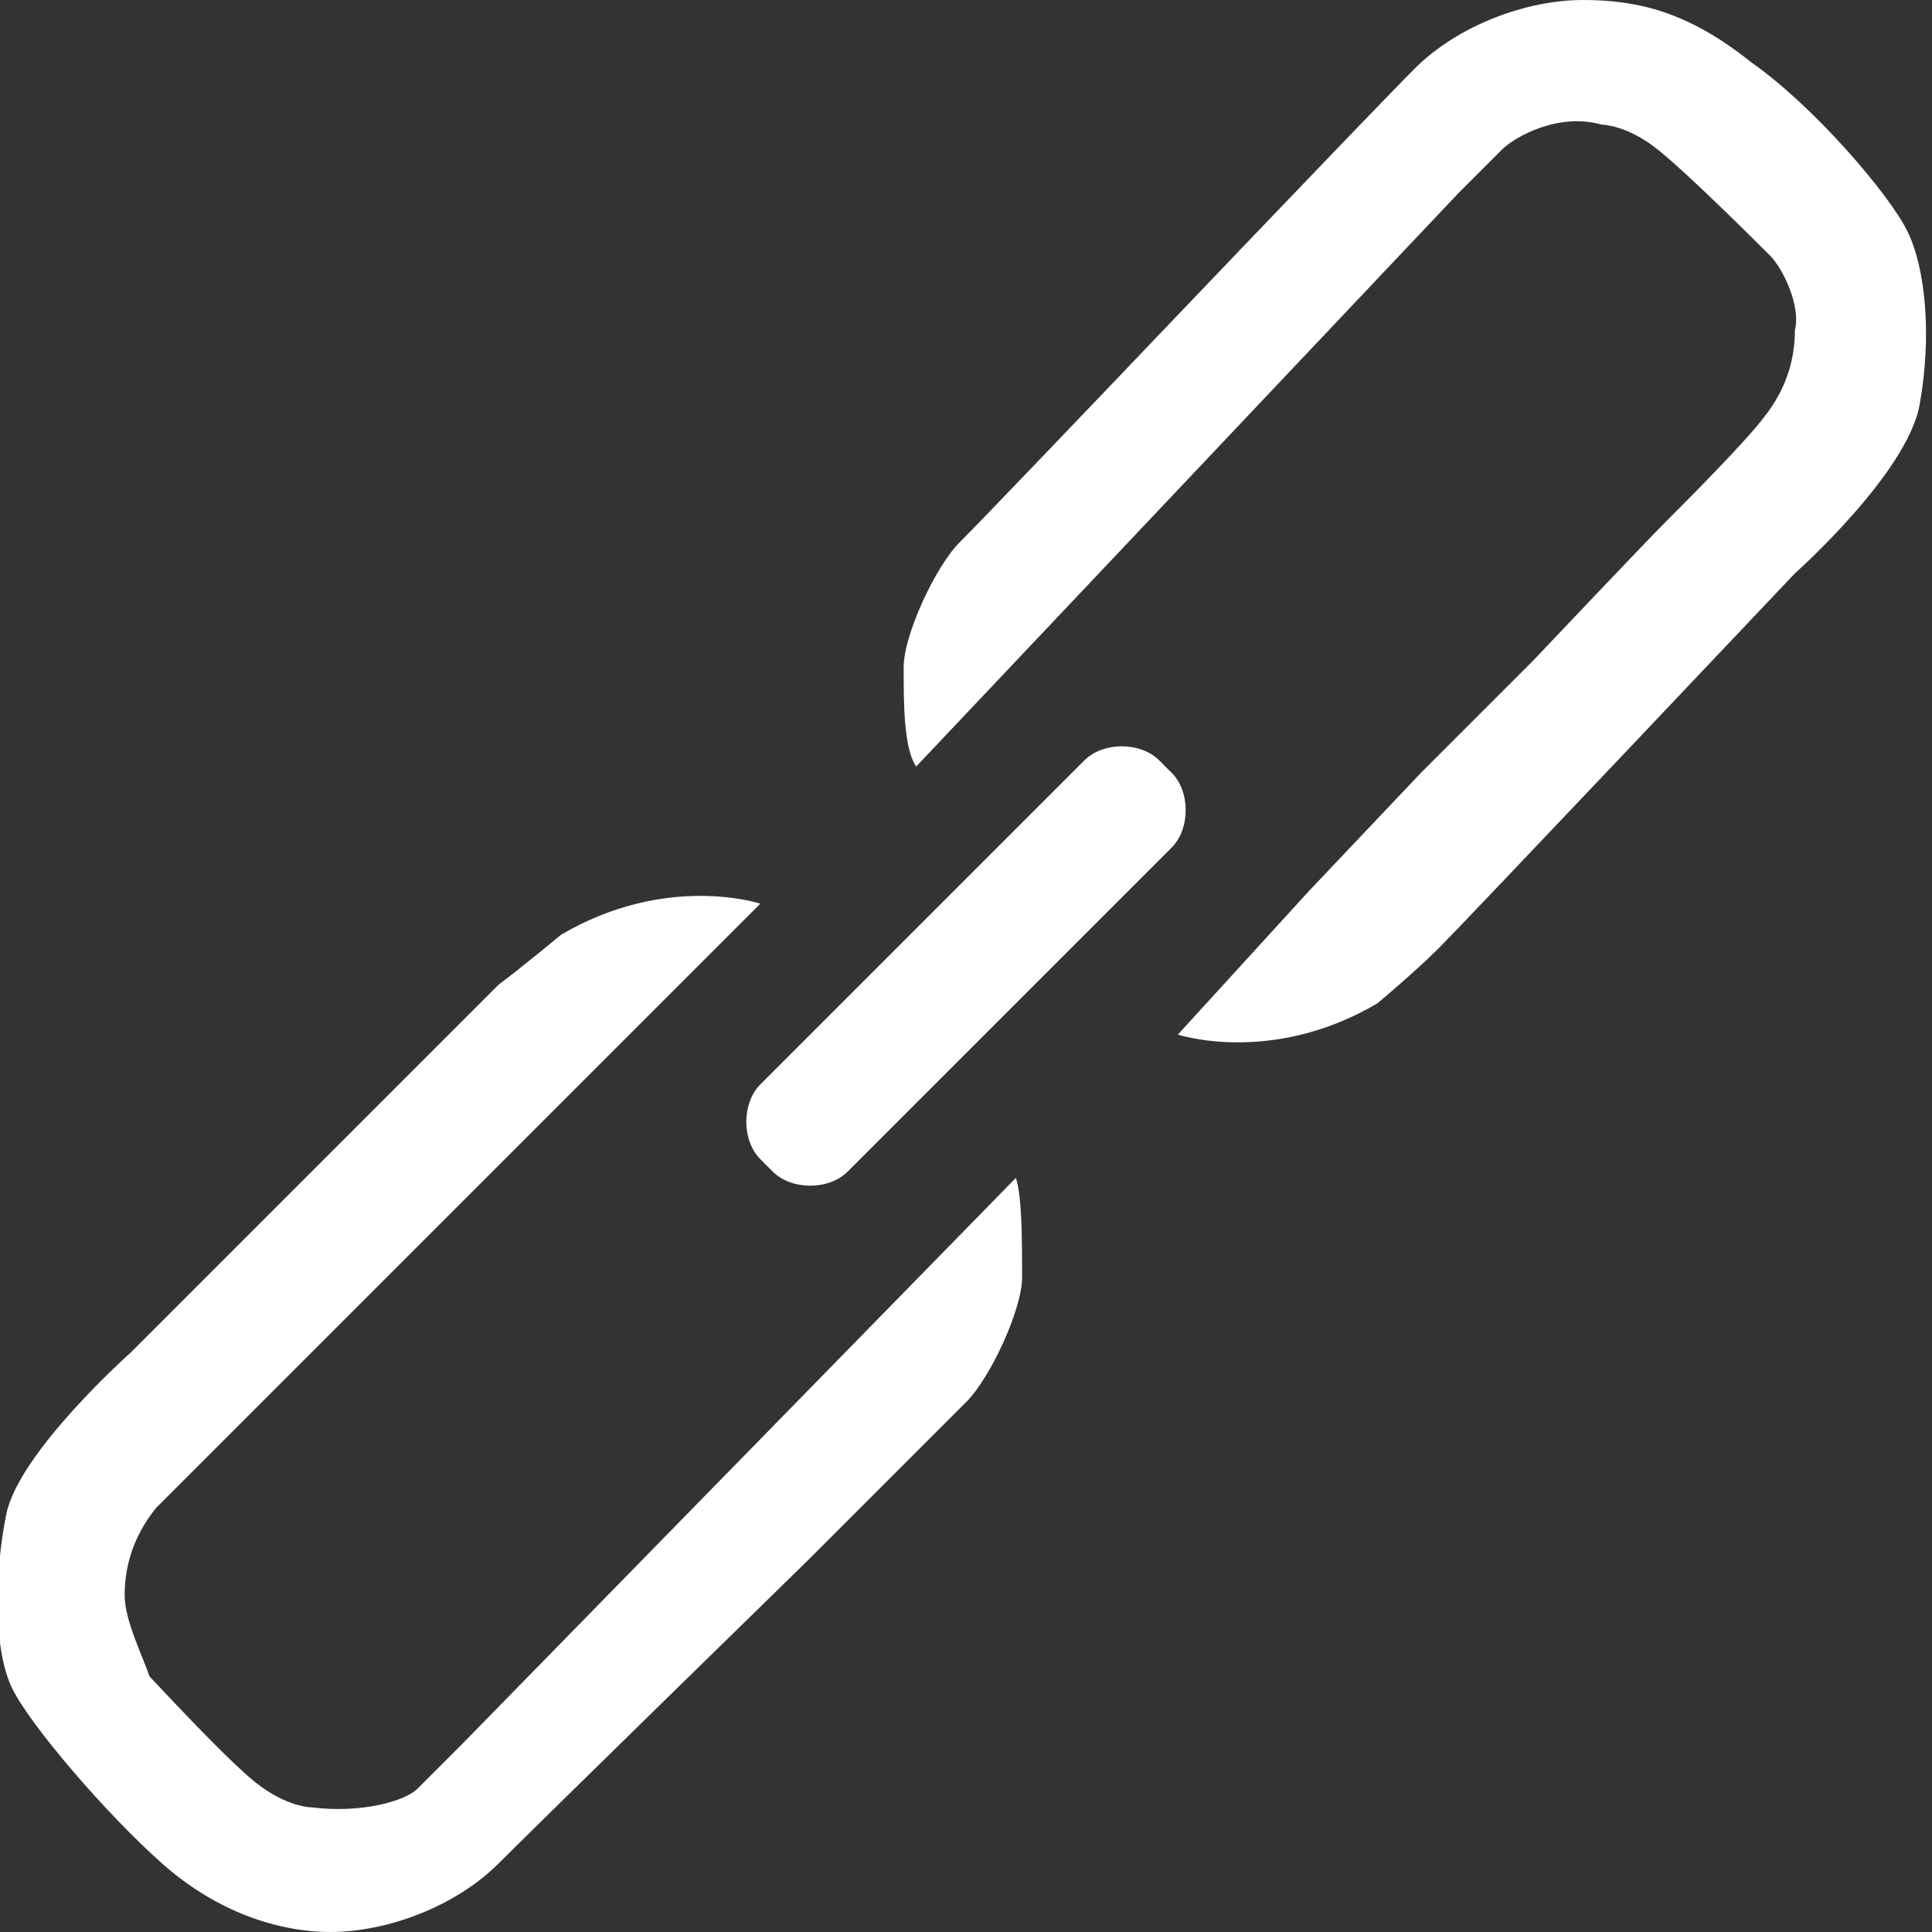
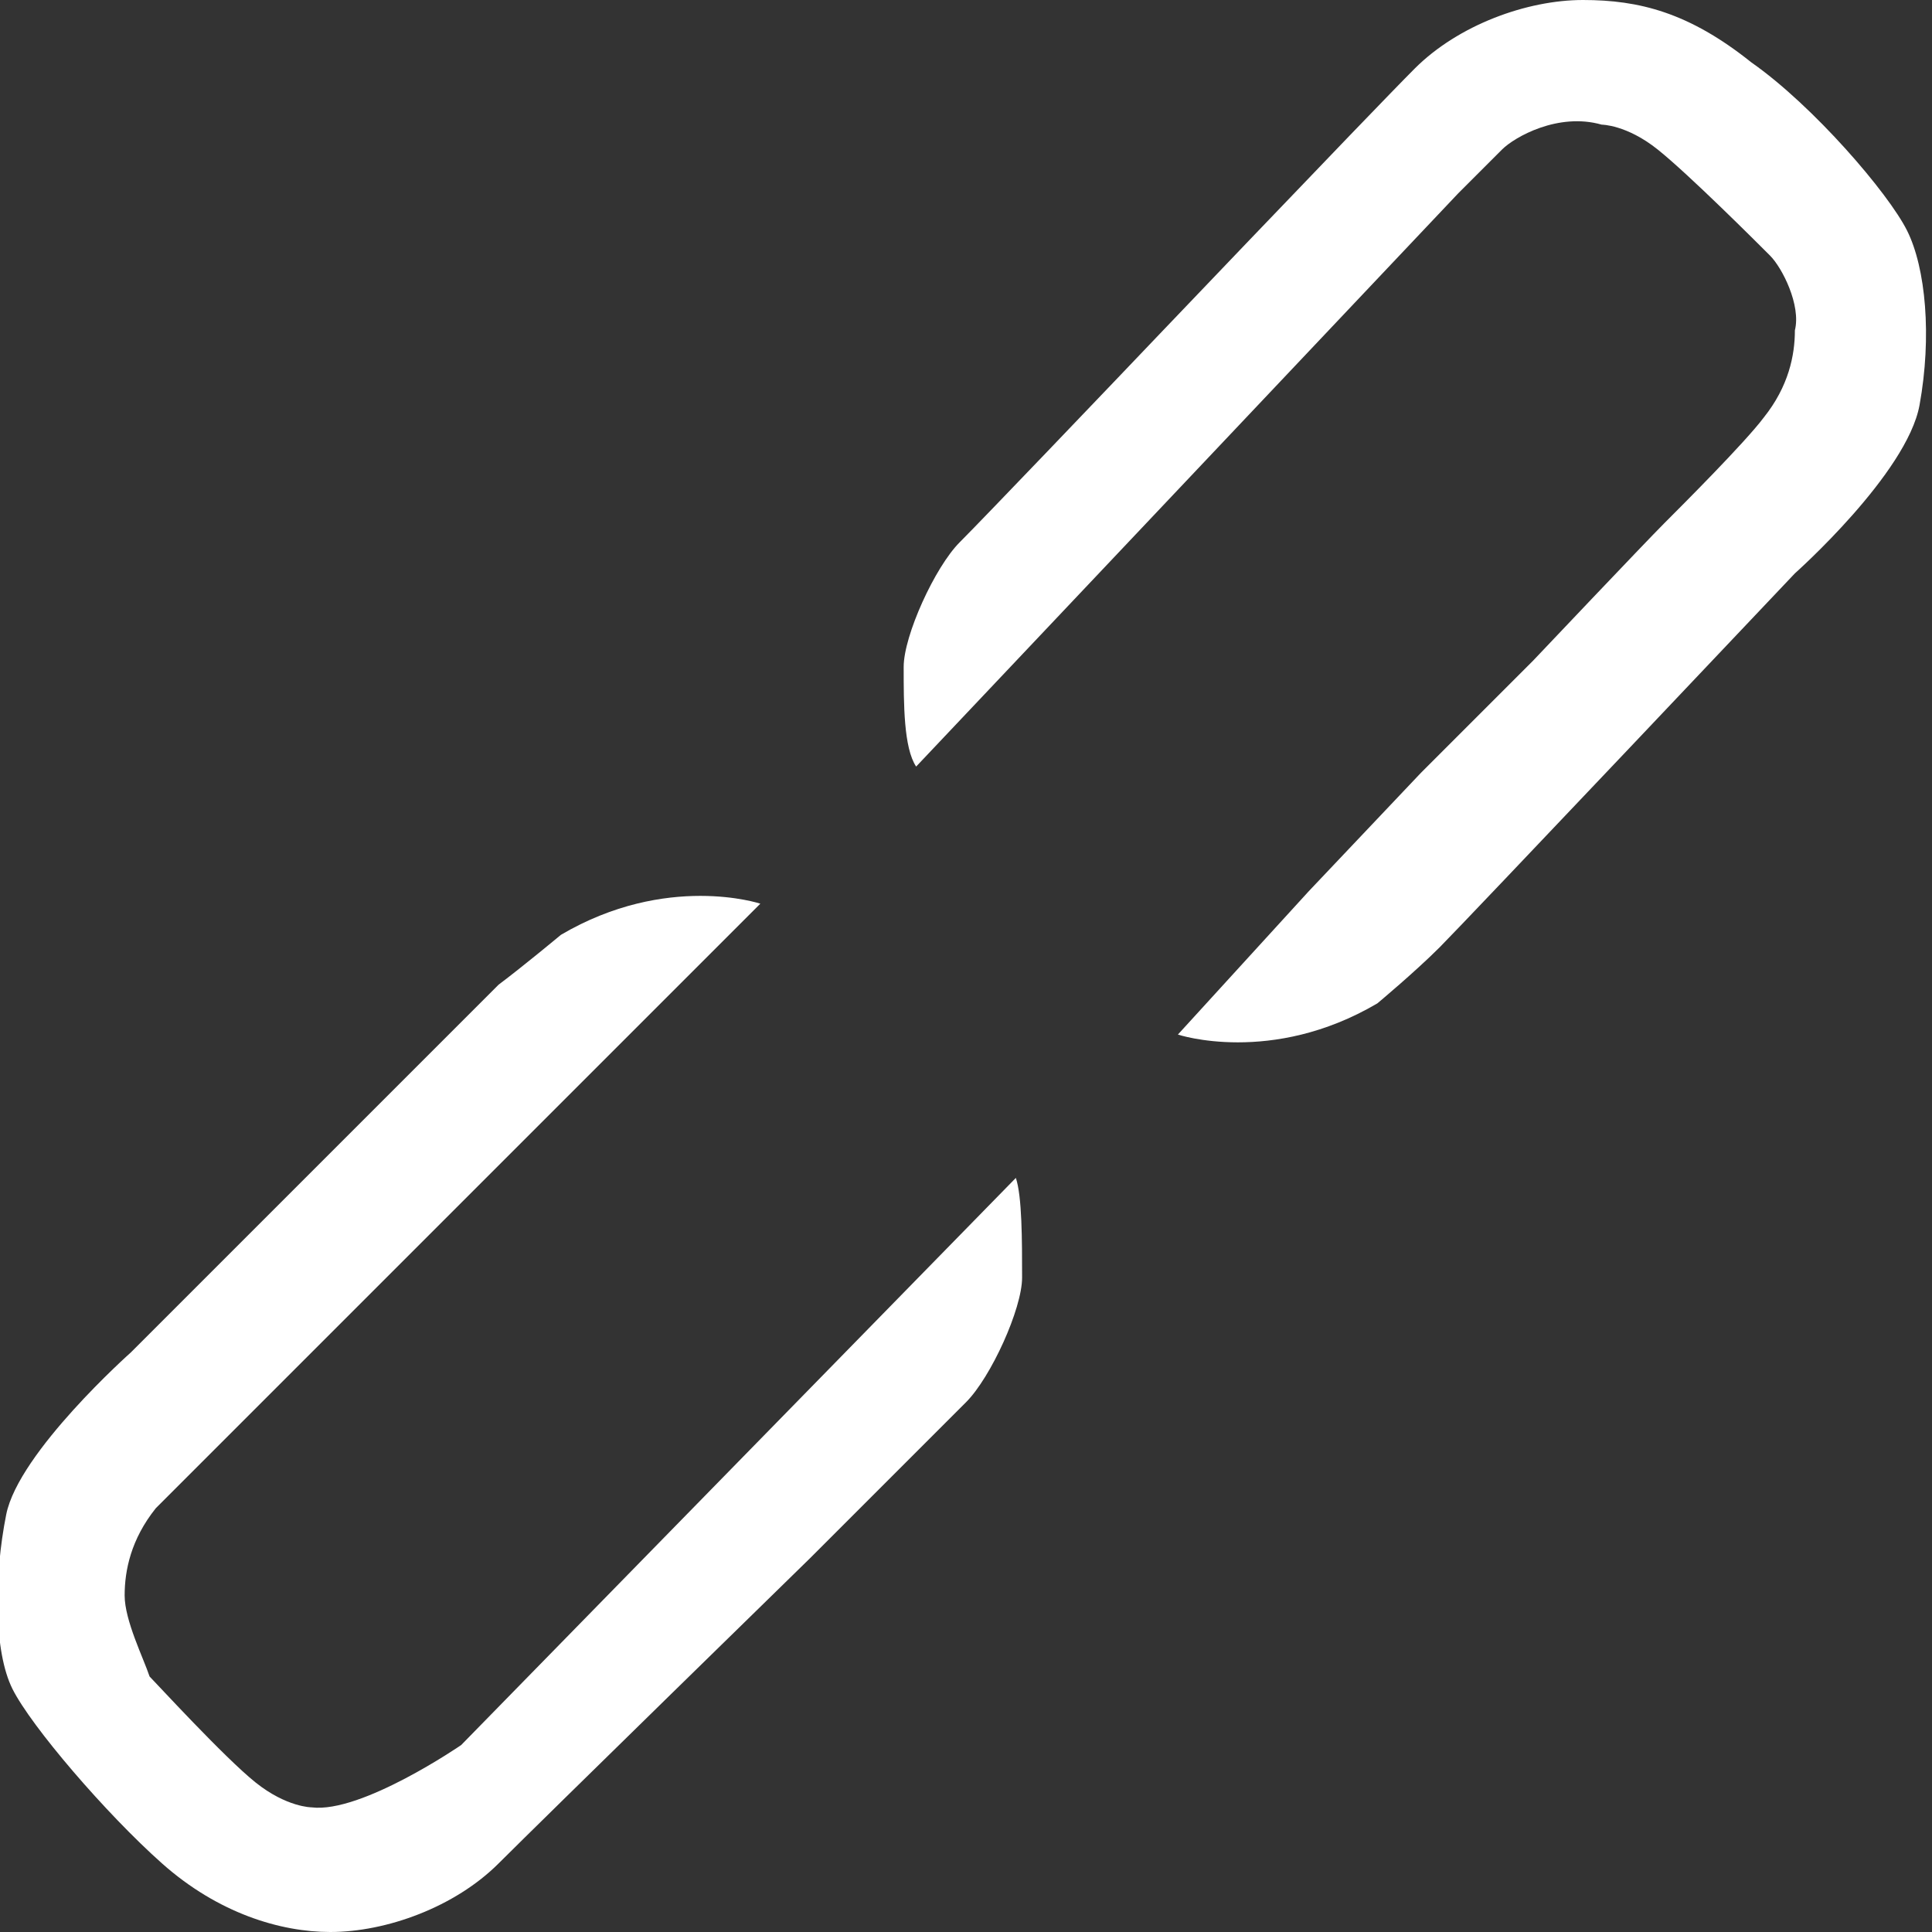
<svg xmlns="http://www.w3.org/2000/svg" version="1.1" id="link" x="0px" y="0px" viewBox="0 0 31 31" style="enable-background:new 0 0 31 31;" xml:space="preserve">
  <rect x="0" y="0" width="31" height="31" fill="#333333" stroke="none" />
-   <path style="fill:#FFFFFF;enable-background:new    ;" d="M12.2,14.5c0,0-1.5-0.5-3.2,0.5c0,0-0.6,0.5-1,0.8  c-0.4,0.4-5.9,5.9-5.9,5.9s-1.8,1.6-2,2.6s-0.2,2.2,0.1,2.8c0.3,0.6,1.5,2,2.4,2.8S4.5,31,5.3,31c0.9,0,2-0.4,2.7-1.1s5-4.9,5-4.9  s2.1-2.1,2.5-2.5s0.9-1.5,0.9-2c0-0.6,0-1.3-0.1-1.6L7.4,28c0,0-0.5,0.5-0.7,0.7S5.8,29.1,5,29c0,0-0.4,0-0.9-0.4S2.5,27,2.4,26.9  C2.3,26.6,2,26,2,25.6s0.1-0.9,0.5-1.4c0.4-0.4,1.4-1.4,1.7-1.7c0.3-0.3,2.1-2.1,2.1-2.1l1.8-1.8l1.9-1.9L12.2,14.5z" />
+   <path style="fill:#FFFFFF;enable-background:new    ;" d="M12.2,14.5c0,0-1.5-0.5-3.2,0.5c0,0-0.6,0.5-1,0.8  c-0.4,0.4-5.9,5.9-5.9,5.9s-1.8,1.6-2,2.6s-0.2,2.2,0.1,2.8c0.3,0.6,1.5,2,2.4,2.8S4.5,31,5.3,31c0.9,0,2-0.4,2.7-1.1s5-4.9,5-4.9  s2.1-2.1,2.5-2.5s0.9-1.5,0.9-2c0-0.6,0-1.3-0.1-1.6L7.4,28S5.8,29.1,5,29c0,0-0.4,0-0.9-0.4S2.5,27,2.4,26.9  C2.3,26.6,2,26,2,25.6s0.1-0.9,0.5-1.4c0.4-0.4,1.4-1.4,1.7-1.7c0.3-0.3,2.1-2.1,2.1-2.1l1.8-1.8l1.9-1.9L12.2,14.5z" />
  <path style="fill:#FFFFFF;enable-background:new    ;" d="M18.9,16.6c0,0,1.5,0.5,3.2-0.5c0,0,0.6-0.5,1-0.9  s5.7-6,5.7-6s1.8-1.6,2-2.7s0.1-2.2-0.2-2.8s-1.5-2-2.5-2.7c-1-0.8-1.8-1-2.7-1s-2,0.4-2.7,1.1s-4.8,5-4.8,5s-2.1,2.2-2.5,2.6  s-0.9,1.5-0.9,2c0,0.6,0,1.3,0.2,1.6l8.7-9.2c0,0,0.5-0.5,0.7-0.7S25,1.8,25.7,2c0,0,0.4,0,0.9,0.4s1.6,1.5,1.8,1.7  c0.2,0.2,0.5,0.8,0.4,1.2c0,0.4-0.1,0.9-0.5,1.4C28,7.1,27,8.1,26.7,8.4c-0.3,0.3-2.1,2.2-2.1,2.2l-1.8,1.8L21,14.3L18.9,16.6z" />
-   <path style="fill:#FFFFFF;" d="M18.8,13.6l-5.2,5.2c-0.3,0.3-0.9,0.3-1.2,0l-0.2-0.2c-0.3-0.3-0.3-0.9,0-1.2l5.2-5.2  c0.3-0.3,0.9-0.3,1.2,0l0.2,0.2C19.1,12.7,19.1,13.3,18.8,13.6z" />
</svg>